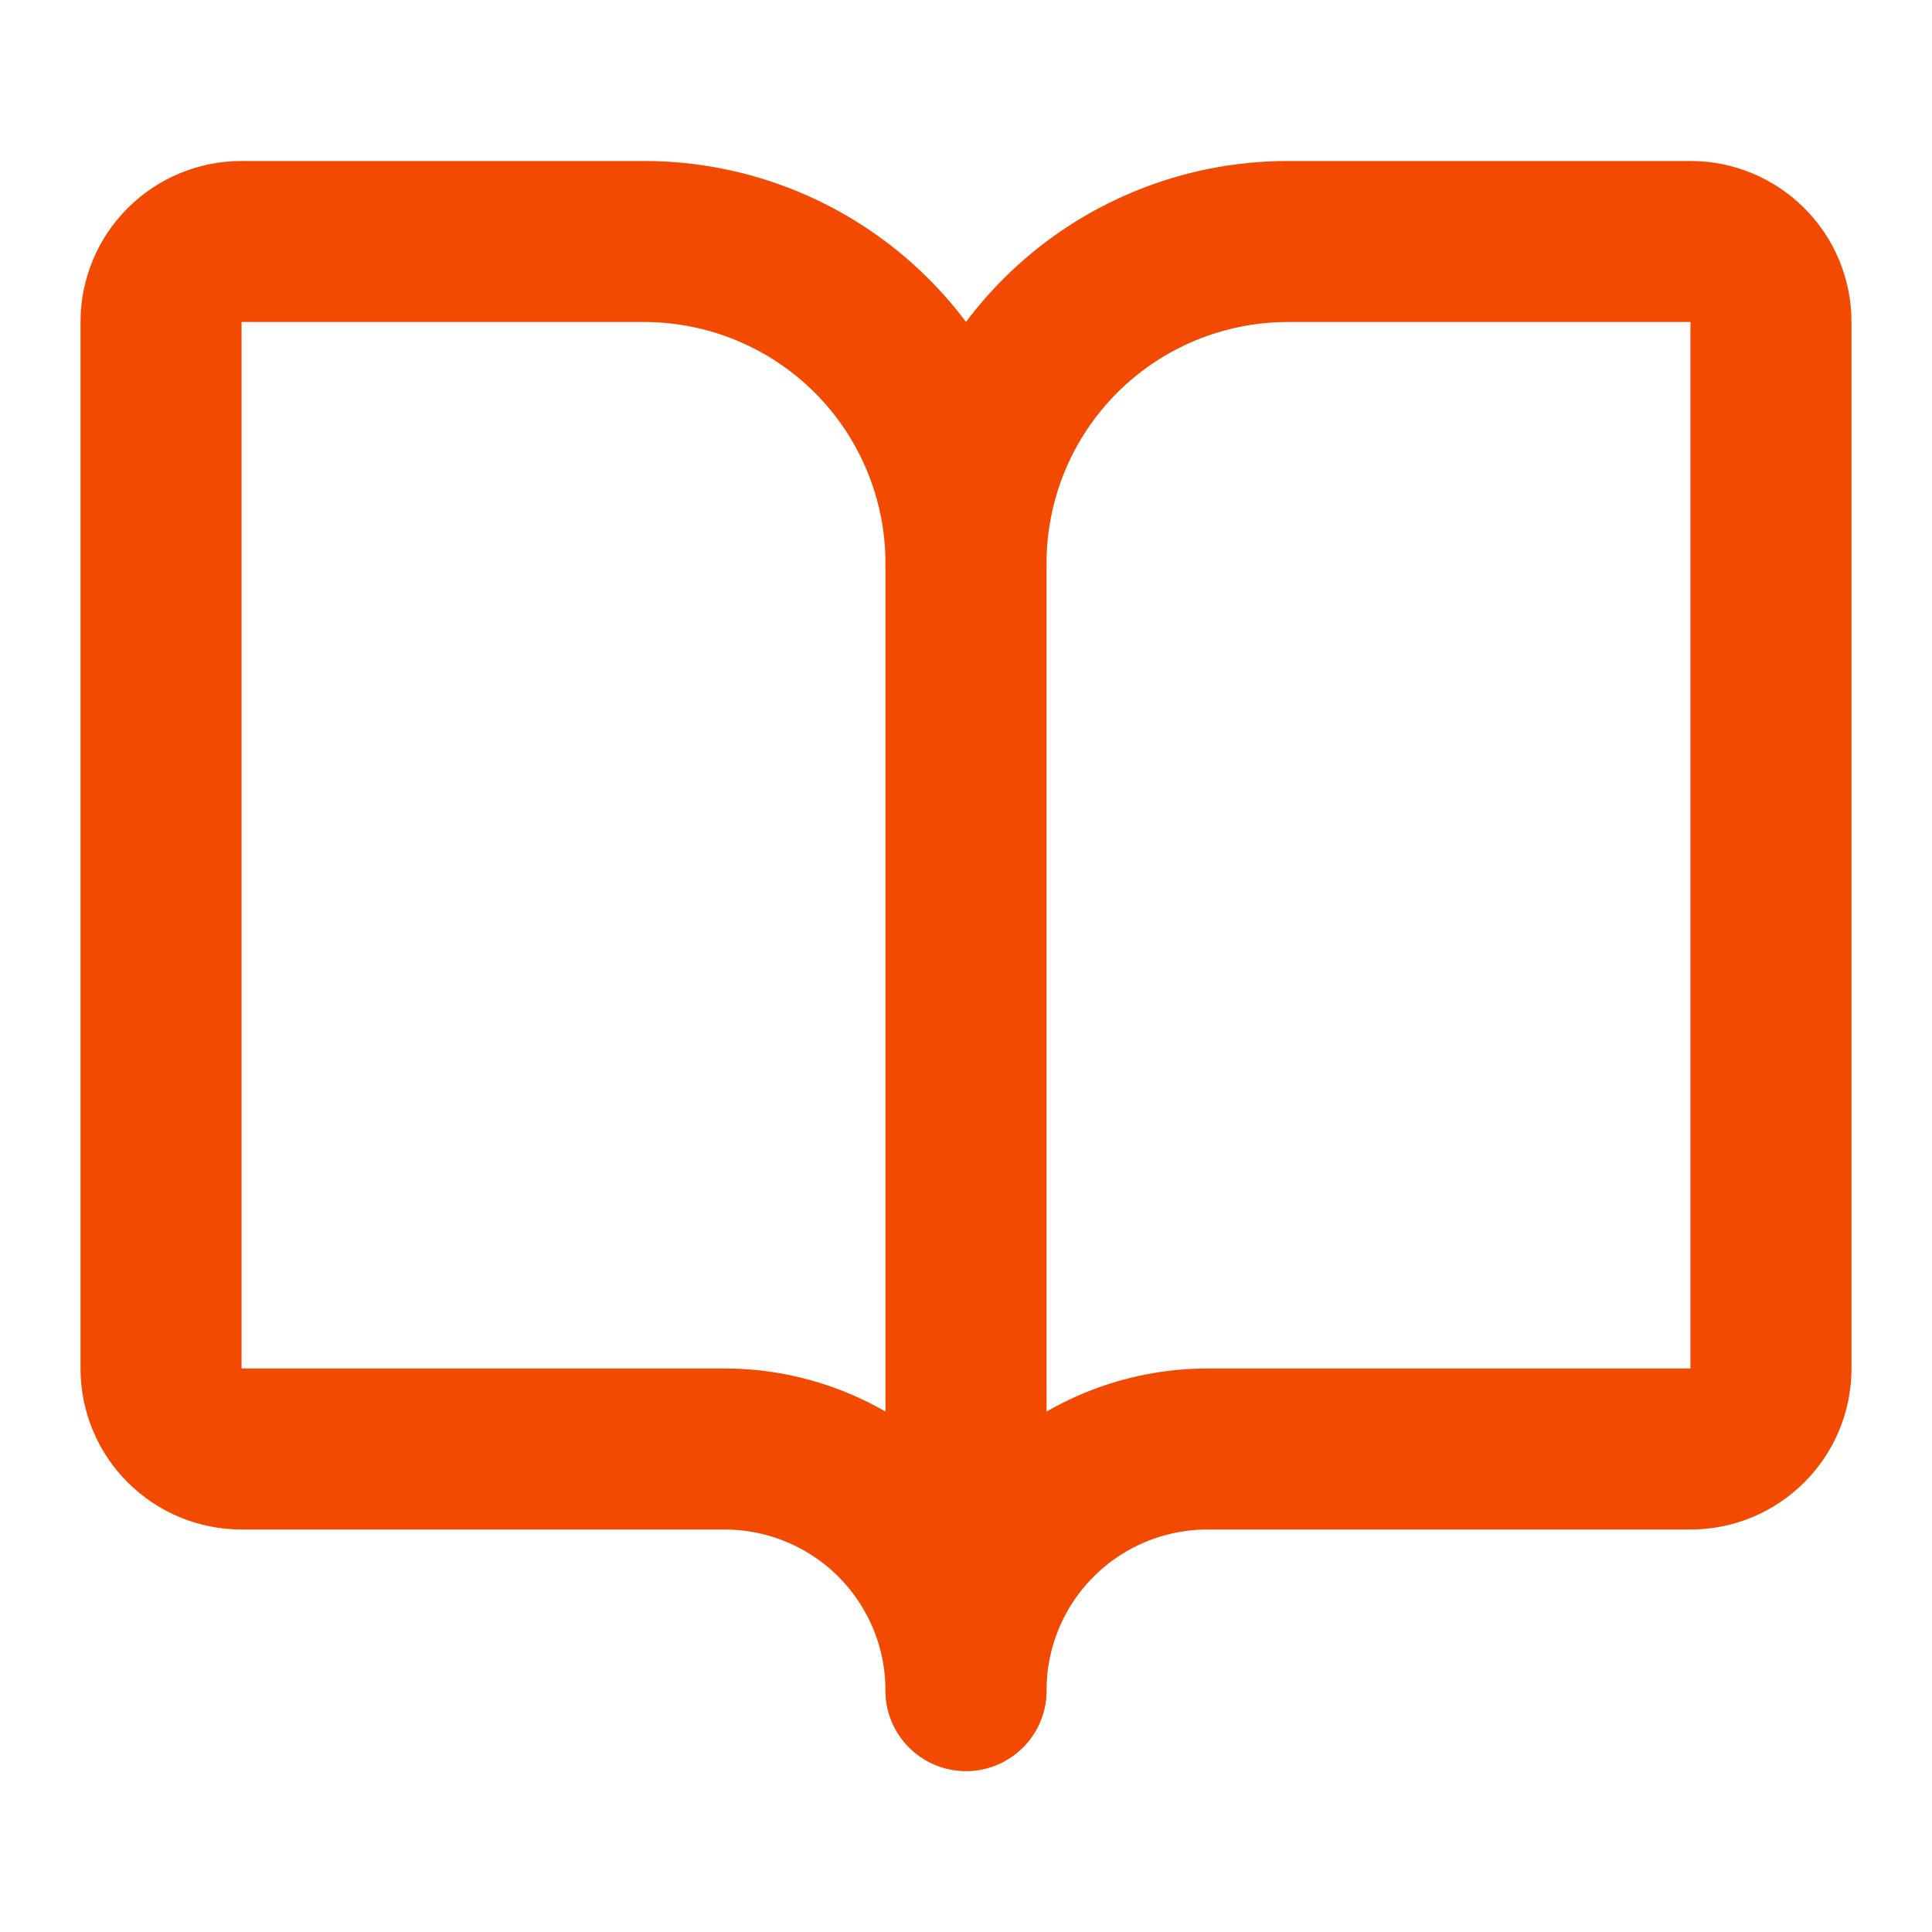
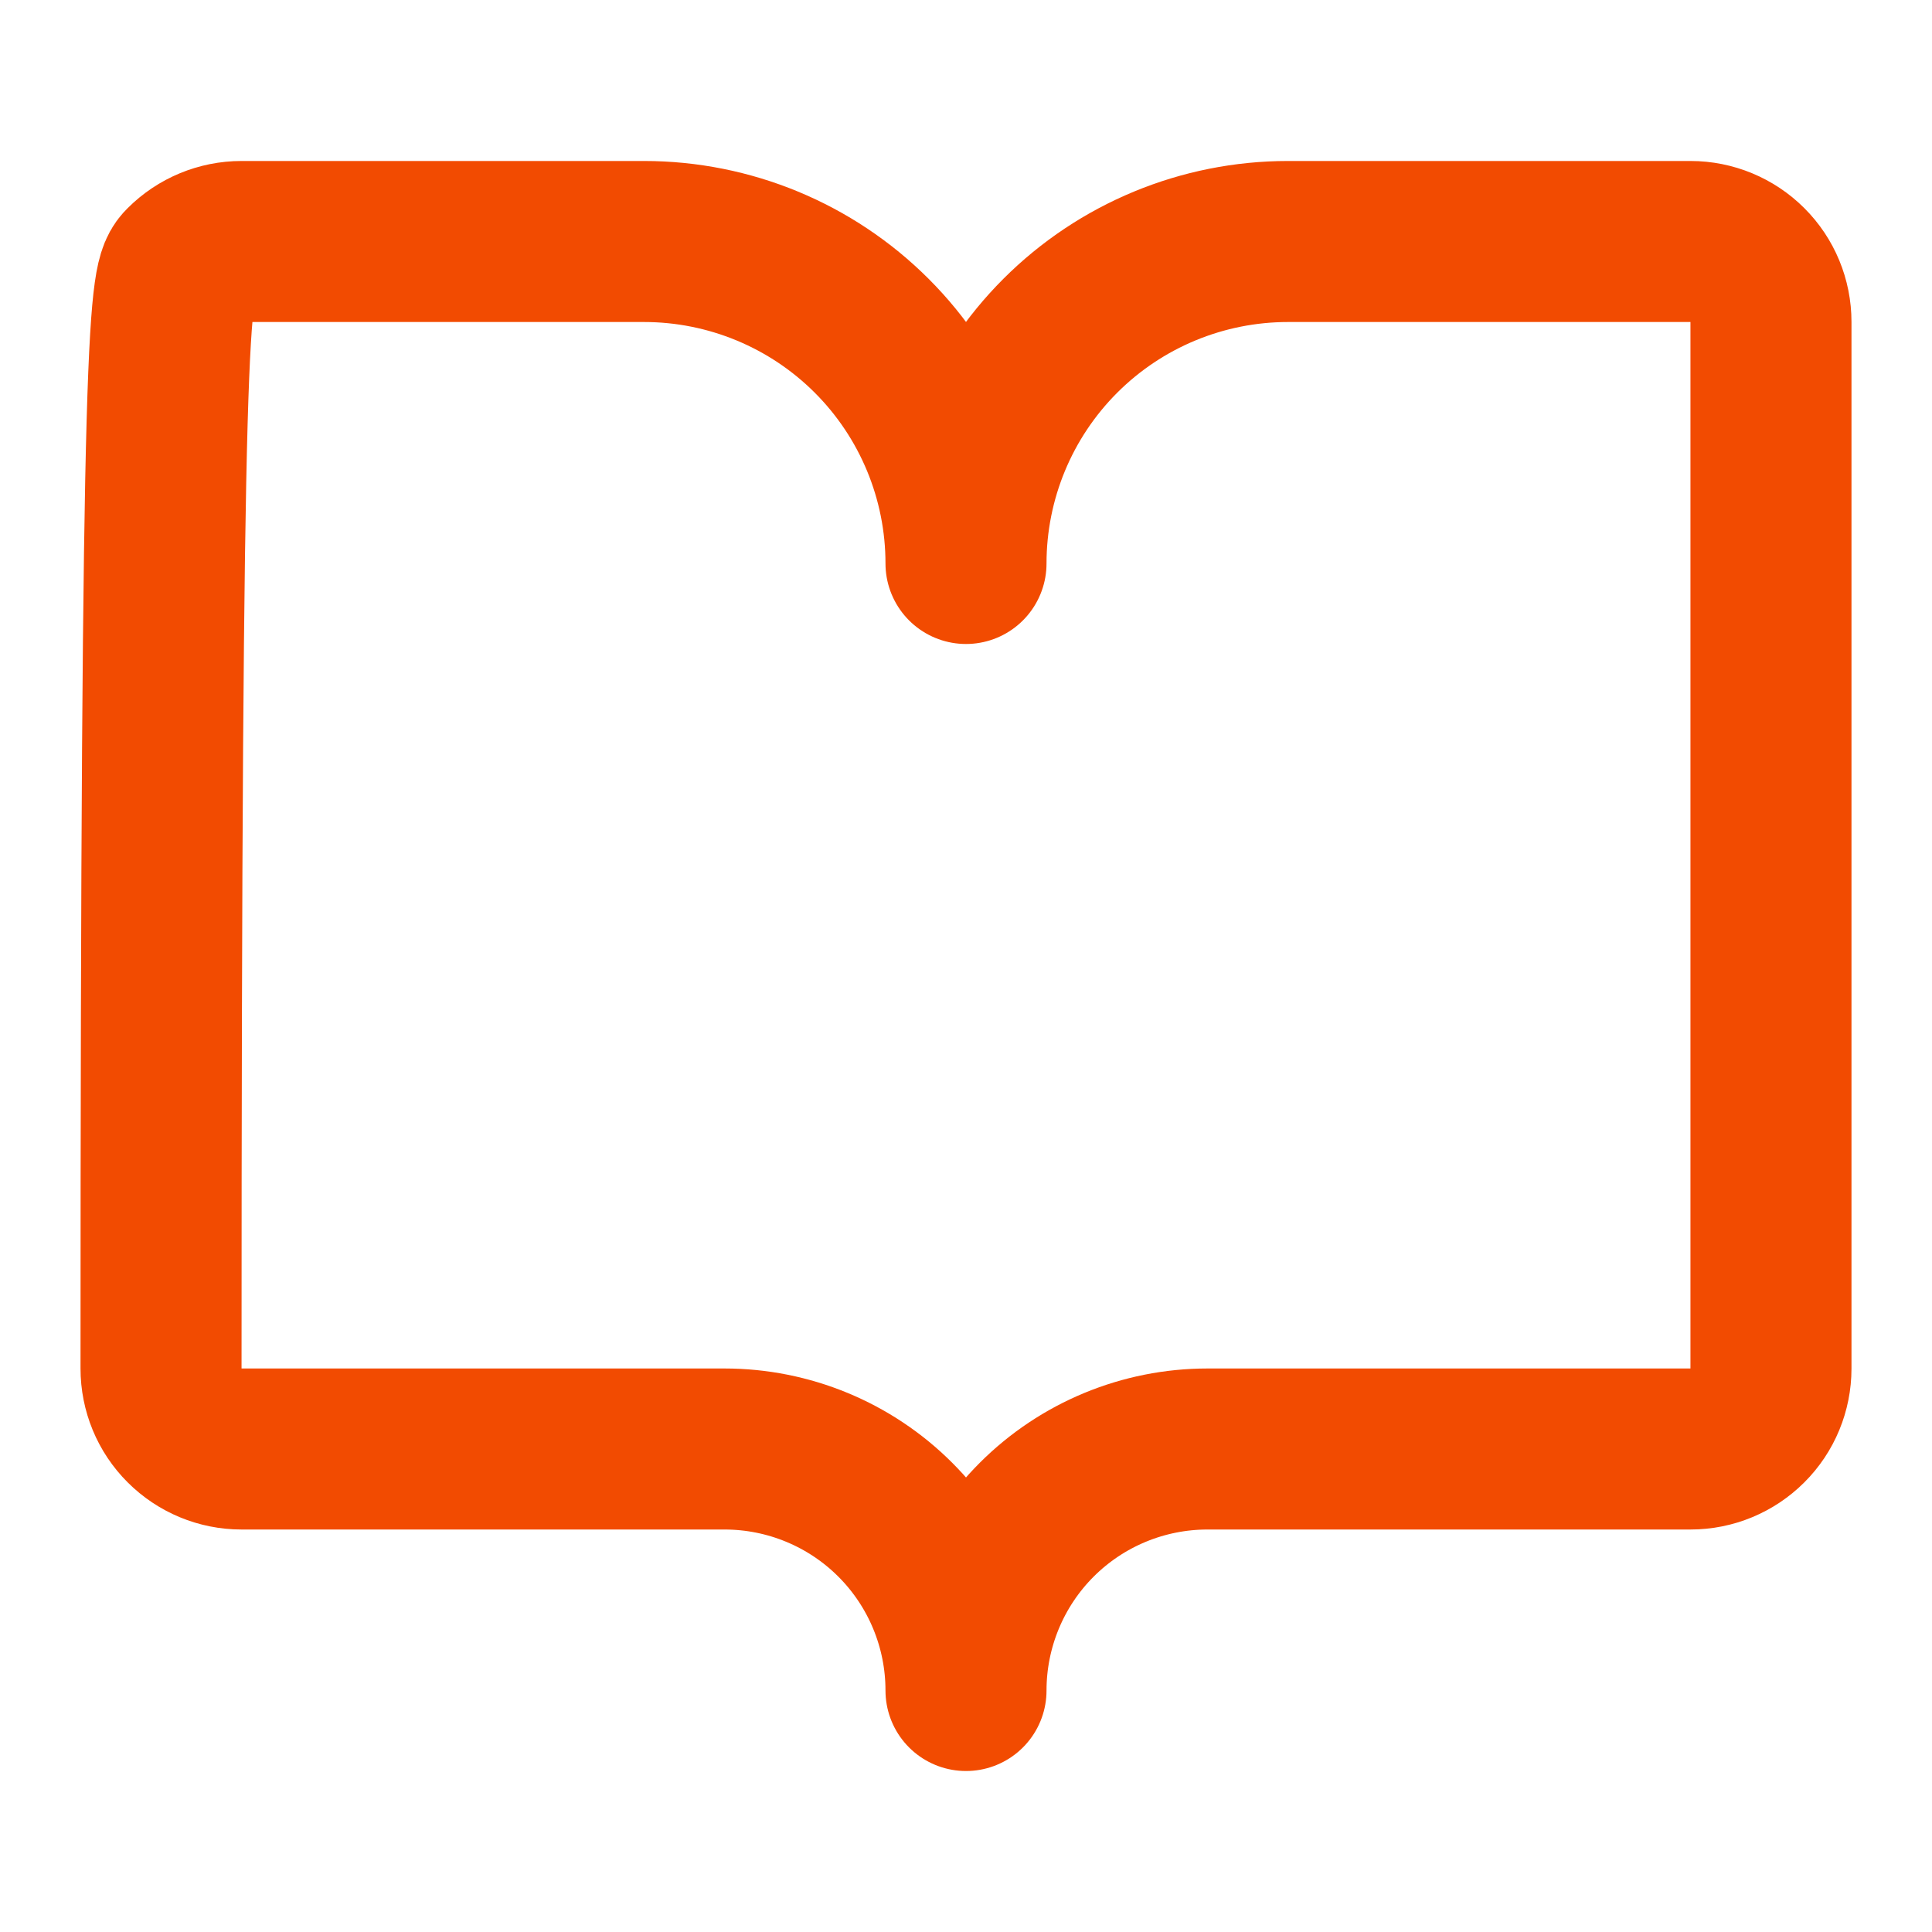
<svg xmlns="http://www.w3.org/2000/svg" width="20" height="20" viewBox="0 0 20 20" fill="none">
-   <path d="M10 5.833V17.5" stroke="#F24B01" stroke-width="1.667" stroke-linecap="round" stroke-linejoin="round" />
-   <path d="M2.5 15C2.279 15 2.067 14.912 1.911 14.756C1.754 14.6 1.667 14.388 1.667 14.167V3.333C1.667 3.112 1.754 2.9 1.911 2.744C2.067 2.588 2.279 2.5 2.5 2.5H6.667C7.551 2.5 8.399 2.851 9.024 3.476C9.649 4.101 10 4.949 10 5.833C10 4.949 10.351 4.101 10.976 3.476C11.601 2.851 12.449 2.5 13.333 2.5H17.5C17.721 2.5 17.933 2.588 18.089 2.744C18.246 2.9 18.333 3.112 18.333 3.333V14.167C18.333 14.388 18.246 14.6 18.089 14.756C17.933 14.912 17.721 15 17.5 15H12.5C11.837 15 11.201 15.263 10.732 15.732C10.263 16.201 10 16.837 10 17.5C10 16.837 9.737 16.201 9.268 15.732C8.799 15.263 8.163 15 7.5 15H2.5Z" stroke="#F24B01" stroke-width="1.667" stroke-linecap="round" stroke-linejoin="round" />
+   <path d="M2.5 15C2.279 15 2.067 14.912 1.911 14.756C1.754 14.6 1.667 14.388 1.667 14.167C1.667 3.112 1.754 2.9 1.911 2.744C2.067 2.588 2.279 2.5 2.5 2.5H6.667C7.551 2.5 8.399 2.851 9.024 3.476C9.649 4.101 10 4.949 10 5.833C10 4.949 10.351 4.101 10.976 3.476C11.601 2.851 12.449 2.5 13.333 2.5H17.5C17.721 2.5 17.933 2.588 18.089 2.744C18.246 2.9 18.333 3.112 18.333 3.333V14.167C18.333 14.388 18.246 14.6 18.089 14.756C17.933 14.912 17.721 15 17.5 15H12.5C11.837 15 11.201 15.263 10.732 15.732C10.263 16.201 10 16.837 10 17.5C10 16.837 9.737 16.201 9.268 15.732C8.799 15.263 8.163 15 7.5 15H2.5Z" stroke="#F24B01" stroke-width="1.667" stroke-linecap="round" stroke-linejoin="round" />
</svg>